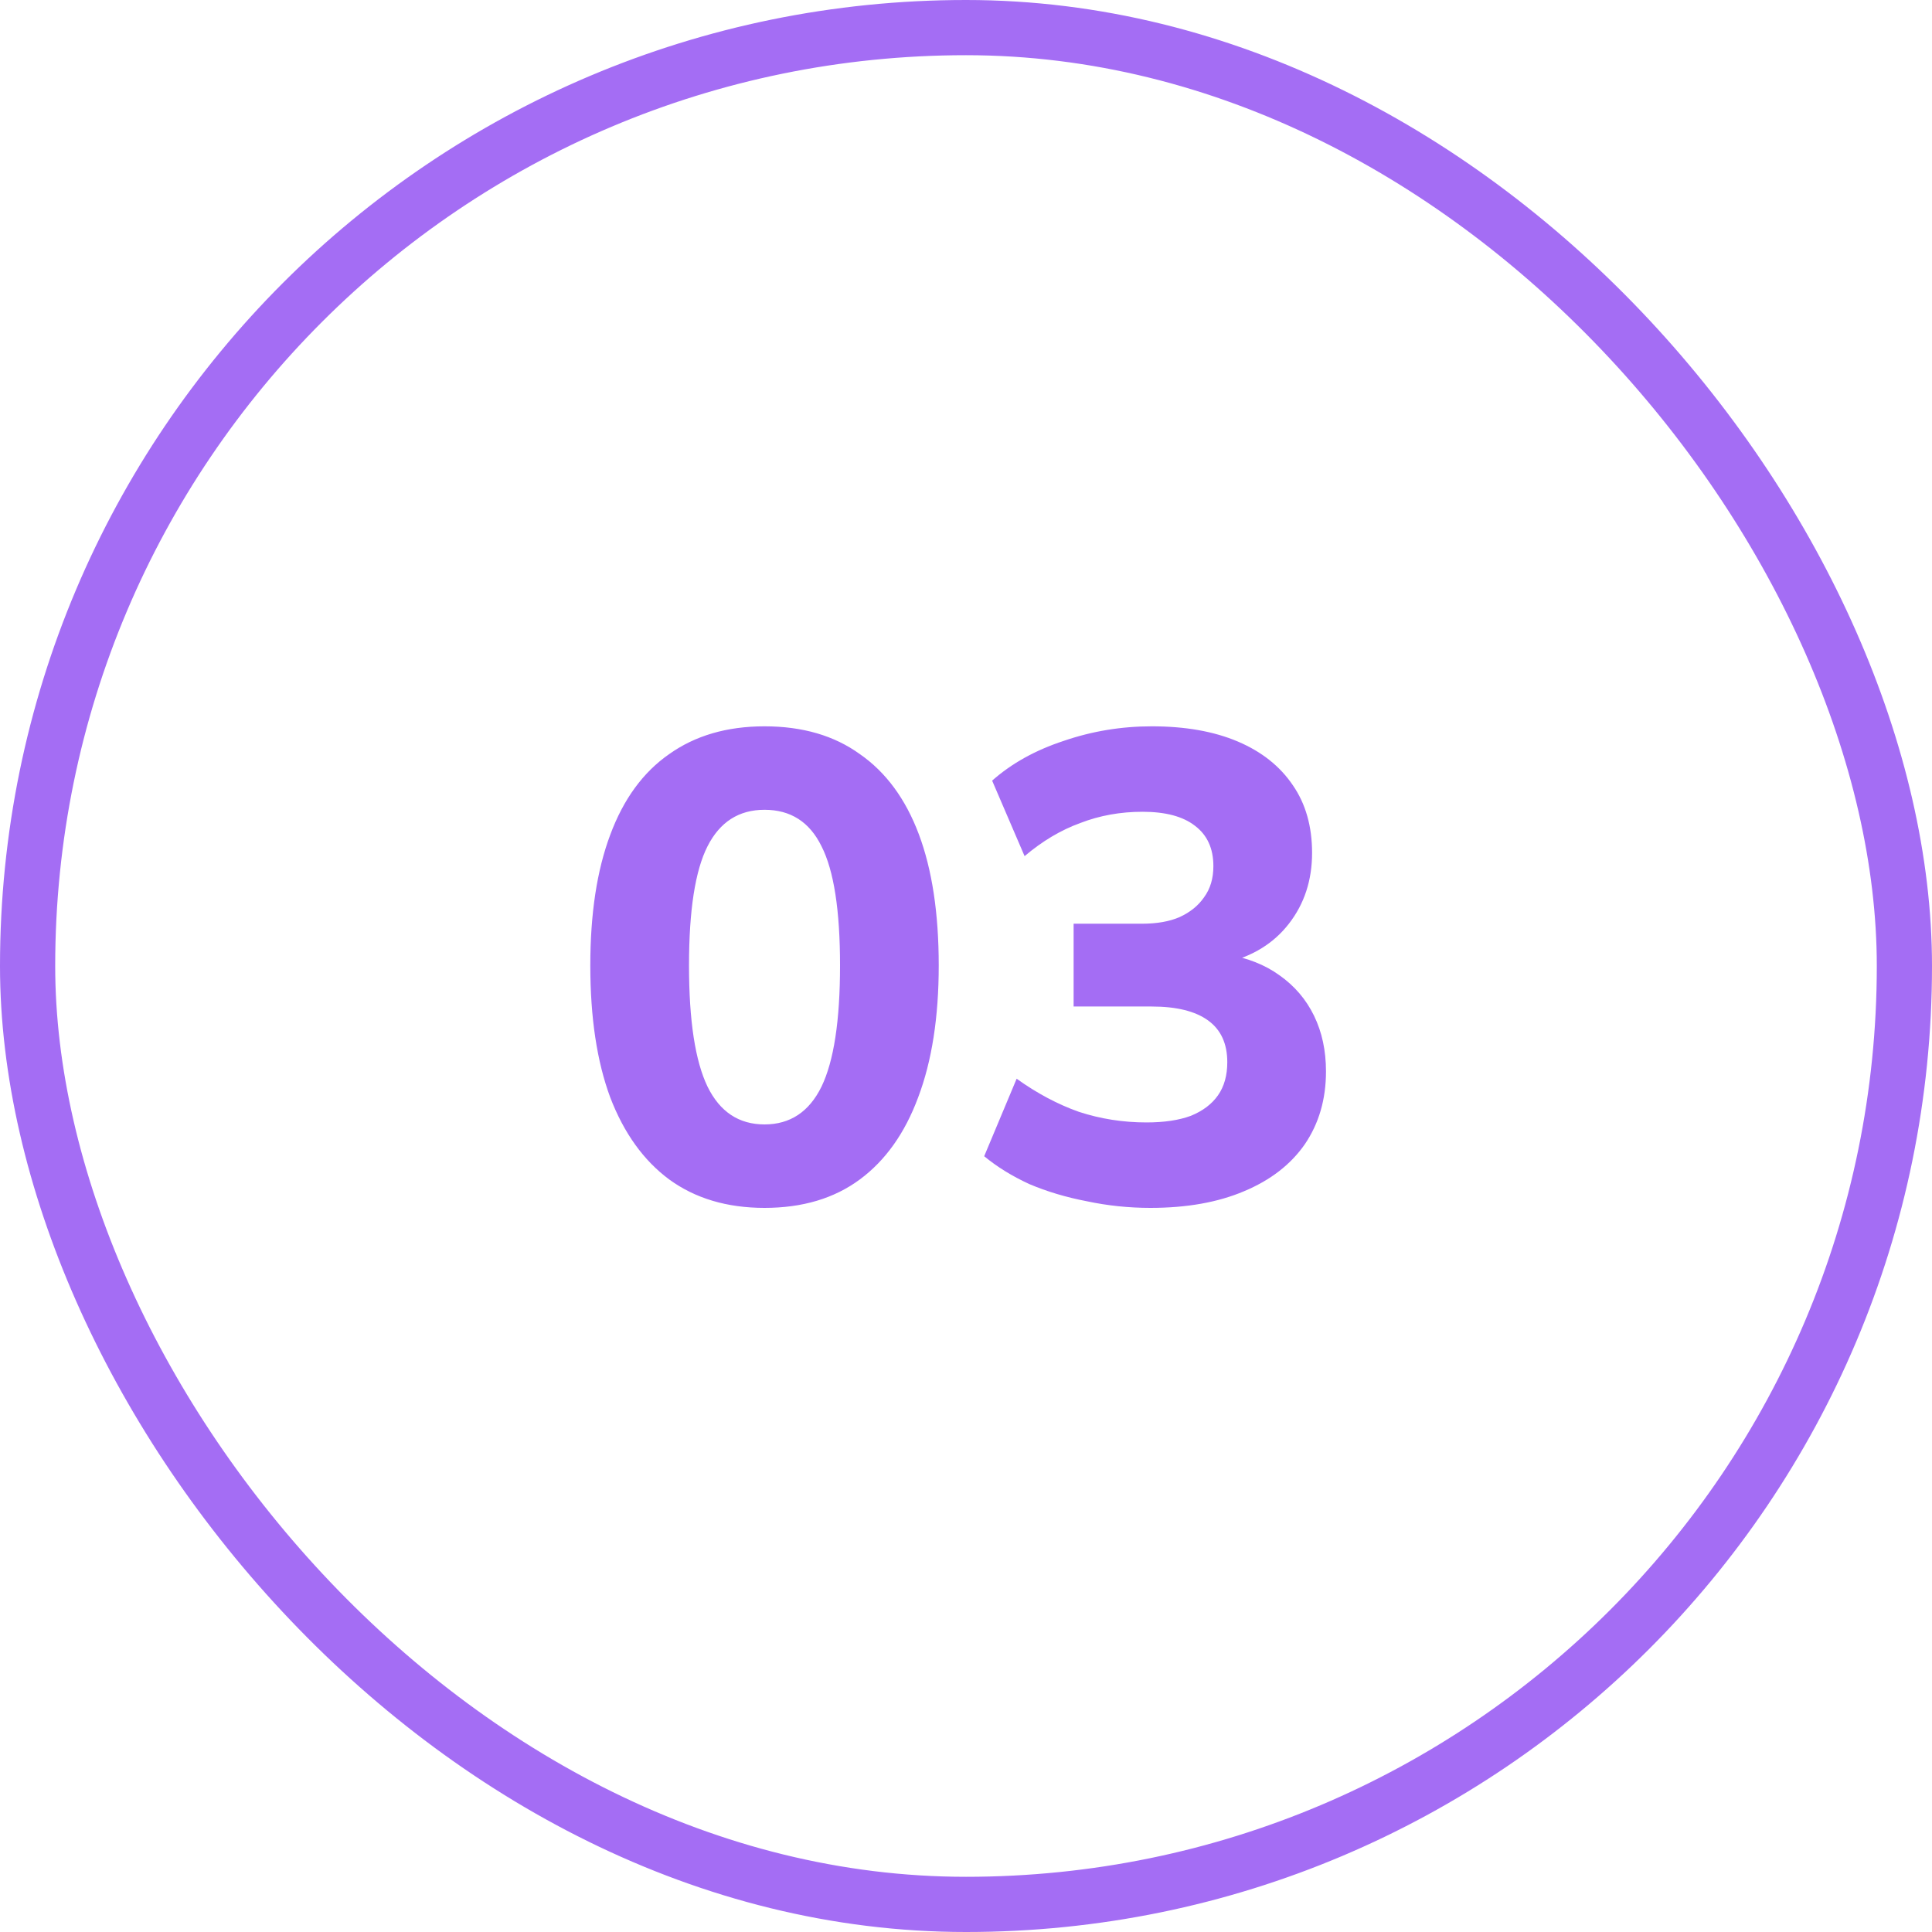
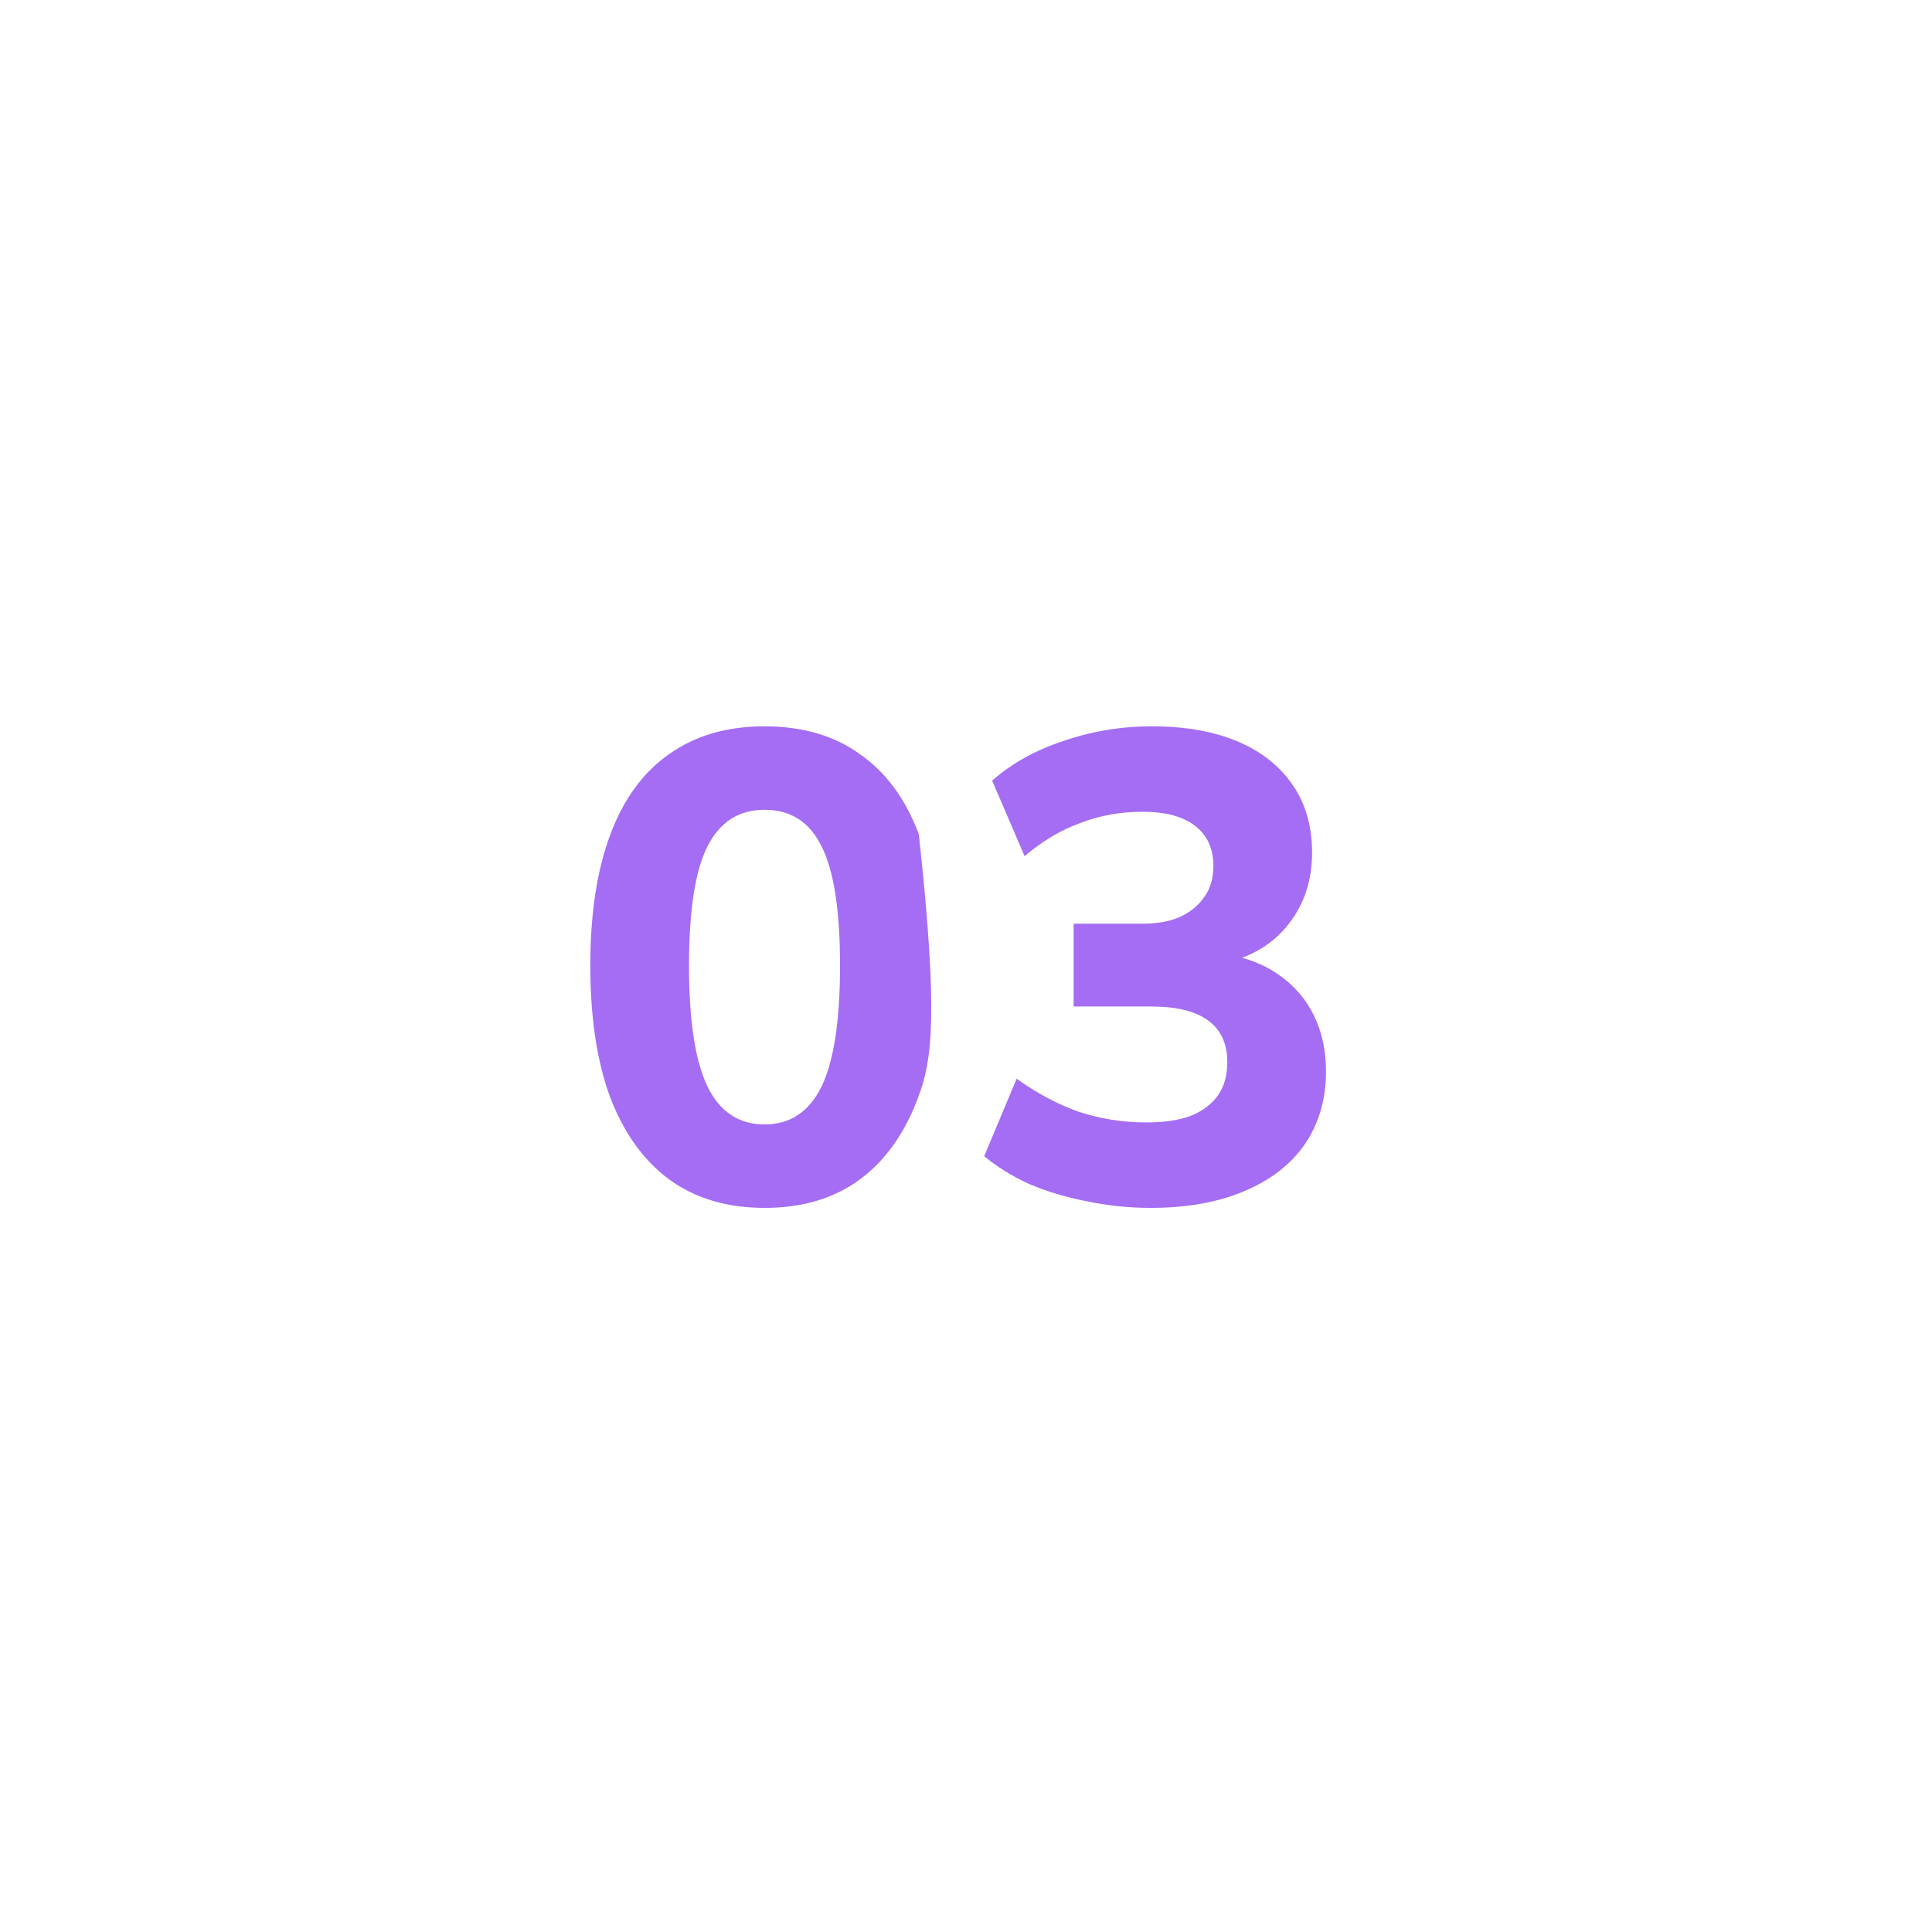
<svg xmlns="http://www.w3.org/2000/svg" width="70" height="70" viewBox="0 0 70 70" fill="none">
-   <rect x="1" y="1" width="68" height="68" rx="34" stroke="#A46DF4" stroke-width="2" />
-   <path d="M27.7 43.764C26.34 43.764 25.188 43.42 24.244 42.732C23.316 42.044 22.604 41.052 22.108 39.756C21.628 38.46 21.388 36.868 21.388 34.98C21.388 33.108 21.628 31.532 22.108 30.252C22.588 28.956 23.3 27.98 24.244 27.324C25.188 26.652 26.34 26.316 27.7 26.316C29.076 26.316 30.228 26.652 31.156 27.324C32.1 27.98 32.812 28.948 33.292 30.228C33.772 31.508 34.012 33.092 34.012 34.98C34.012 36.852 33.764 38.444 33.268 39.756C32.788 41.052 32.084 42.044 31.156 42.732C30.228 43.42 29.076 43.764 27.7 43.764ZM27.7 40.74C28.628 40.74 29.316 40.284 29.764 39.372C30.212 38.444 30.436 36.98 30.436 34.98C30.436 32.98 30.212 31.54 29.764 30.66C29.332 29.78 28.644 29.34 27.7 29.34C26.772 29.34 26.084 29.78 25.636 30.66C25.188 31.54 24.964 32.98 24.964 34.98C24.964 36.98 25.188 38.444 25.636 39.372C26.084 40.284 26.772 40.74 27.7 40.74ZM41.683 43.764C40.899 43.764 40.131 43.684 39.379 43.524C38.627 43.38 37.931 43.172 37.291 42.9C36.667 42.612 36.123 42.276 35.659 41.892L36.835 39.084C37.571 39.612 38.323 40.012 39.091 40.284C39.875 40.54 40.691 40.668 41.539 40.668C42.179 40.668 42.715 40.588 43.147 40.428C43.579 40.252 43.907 40.004 44.131 39.684C44.355 39.364 44.467 38.964 44.467 38.484C44.467 37.812 44.235 37.308 43.771 36.972C43.307 36.636 42.627 36.468 41.731 36.468H38.899V33.468H41.371C41.915 33.468 42.371 33.388 42.739 33.228C43.123 33.052 43.419 32.812 43.627 32.508C43.851 32.204 43.963 31.828 43.963 31.38C43.963 30.74 43.739 30.252 43.291 29.916C42.859 29.58 42.227 29.412 41.395 29.412C40.595 29.412 39.843 29.548 39.139 29.82C38.435 30.076 37.763 30.476 37.123 31.02L35.947 28.284C36.651 27.66 37.515 27.18 38.539 26.844C39.563 26.492 40.627 26.316 41.731 26.316C42.947 26.316 43.987 26.5 44.851 26.868C45.715 27.236 46.379 27.764 46.843 28.452C47.307 29.124 47.539 29.94 47.539 30.9C47.539 31.892 47.259 32.748 46.699 33.468C46.155 34.172 45.395 34.644 44.419 34.884V34.572C45.187 34.7 45.835 34.956 46.363 35.34C46.907 35.724 47.323 36.212 47.611 36.804C47.899 37.396 48.043 38.068 48.043 38.82C48.043 39.828 47.787 40.708 47.275 41.46C46.763 42.196 46.027 42.764 45.067 43.164C44.123 43.564 42.995 43.764 41.683 43.764Z" fill="#A46DF4" />
+   <path d="M27.7 43.764C26.34 43.764 25.188 43.42 24.244 42.732C23.316 42.044 22.604 41.052 22.108 39.756C21.628 38.46 21.388 36.868 21.388 34.98C21.388 33.108 21.628 31.532 22.108 30.252C22.588 28.956 23.3 27.98 24.244 27.324C25.188 26.652 26.34 26.316 27.7 26.316C29.076 26.316 30.228 26.652 31.156 27.324C32.1 27.98 32.812 28.948 33.292 30.228C34.012 36.852 33.764 38.444 33.268 39.756C32.788 41.052 32.084 42.044 31.156 42.732C30.228 43.42 29.076 43.764 27.7 43.764ZM27.7 40.74C28.628 40.74 29.316 40.284 29.764 39.372C30.212 38.444 30.436 36.98 30.436 34.98C30.436 32.98 30.212 31.54 29.764 30.66C29.332 29.78 28.644 29.34 27.7 29.34C26.772 29.34 26.084 29.78 25.636 30.66C25.188 31.54 24.964 32.98 24.964 34.98C24.964 36.98 25.188 38.444 25.636 39.372C26.084 40.284 26.772 40.74 27.7 40.74ZM41.683 43.764C40.899 43.764 40.131 43.684 39.379 43.524C38.627 43.38 37.931 43.172 37.291 42.9C36.667 42.612 36.123 42.276 35.659 41.892L36.835 39.084C37.571 39.612 38.323 40.012 39.091 40.284C39.875 40.54 40.691 40.668 41.539 40.668C42.179 40.668 42.715 40.588 43.147 40.428C43.579 40.252 43.907 40.004 44.131 39.684C44.355 39.364 44.467 38.964 44.467 38.484C44.467 37.812 44.235 37.308 43.771 36.972C43.307 36.636 42.627 36.468 41.731 36.468H38.899V33.468H41.371C41.915 33.468 42.371 33.388 42.739 33.228C43.123 33.052 43.419 32.812 43.627 32.508C43.851 32.204 43.963 31.828 43.963 31.38C43.963 30.74 43.739 30.252 43.291 29.916C42.859 29.58 42.227 29.412 41.395 29.412C40.595 29.412 39.843 29.548 39.139 29.82C38.435 30.076 37.763 30.476 37.123 31.02L35.947 28.284C36.651 27.66 37.515 27.18 38.539 26.844C39.563 26.492 40.627 26.316 41.731 26.316C42.947 26.316 43.987 26.5 44.851 26.868C45.715 27.236 46.379 27.764 46.843 28.452C47.307 29.124 47.539 29.94 47.539 30.9C47.539 31.892 47.259 32.748 46.699 33.468C46.155 34.172 45.395 34.644 44.419 34.884V34.572C45.187 34.7 45.835 34.956 46.363 35.34C46.907 35.724 47.323 36.212 47.611 36.804C47.899 37.396 48.043 38.068 48.043 38.82C48.043 39.828 47.787 40.708 47.275 41.46C46.763 42.196 46.027 42.764 45.067 43.164C44.123 43.564 42.995 43.764 41.683 43.764Z" fill="#A46DF4" />
</svg>